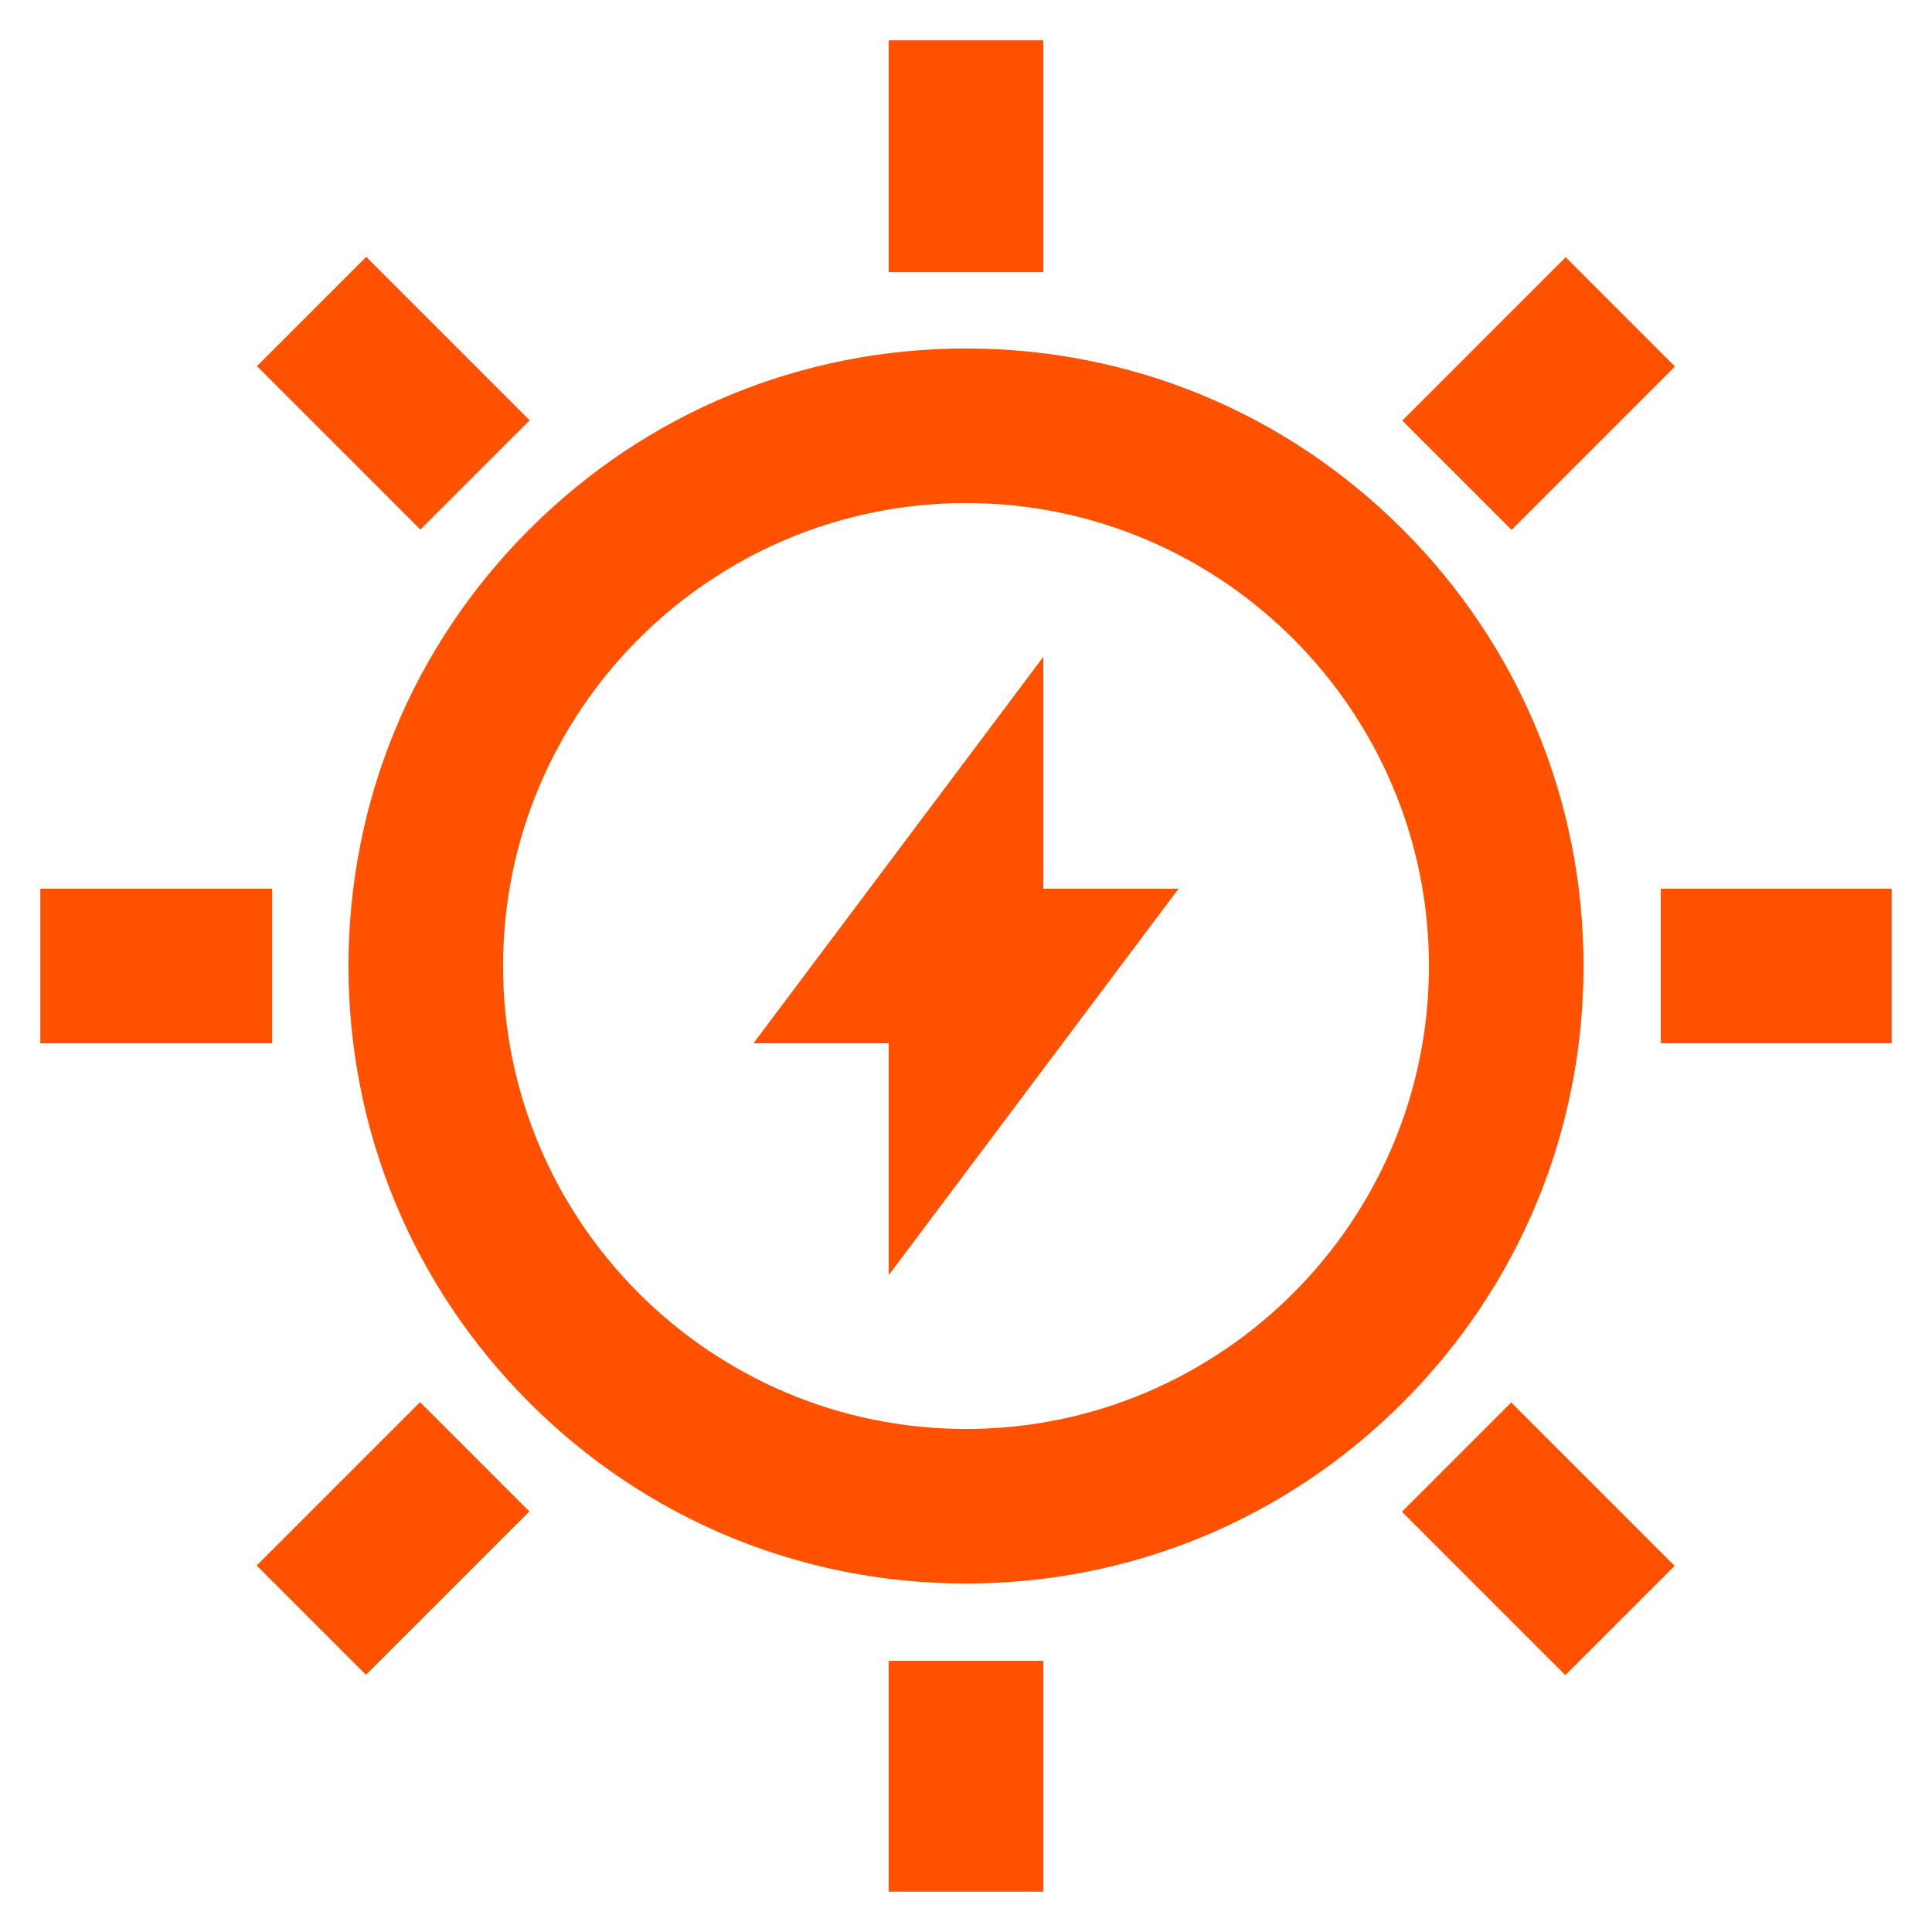
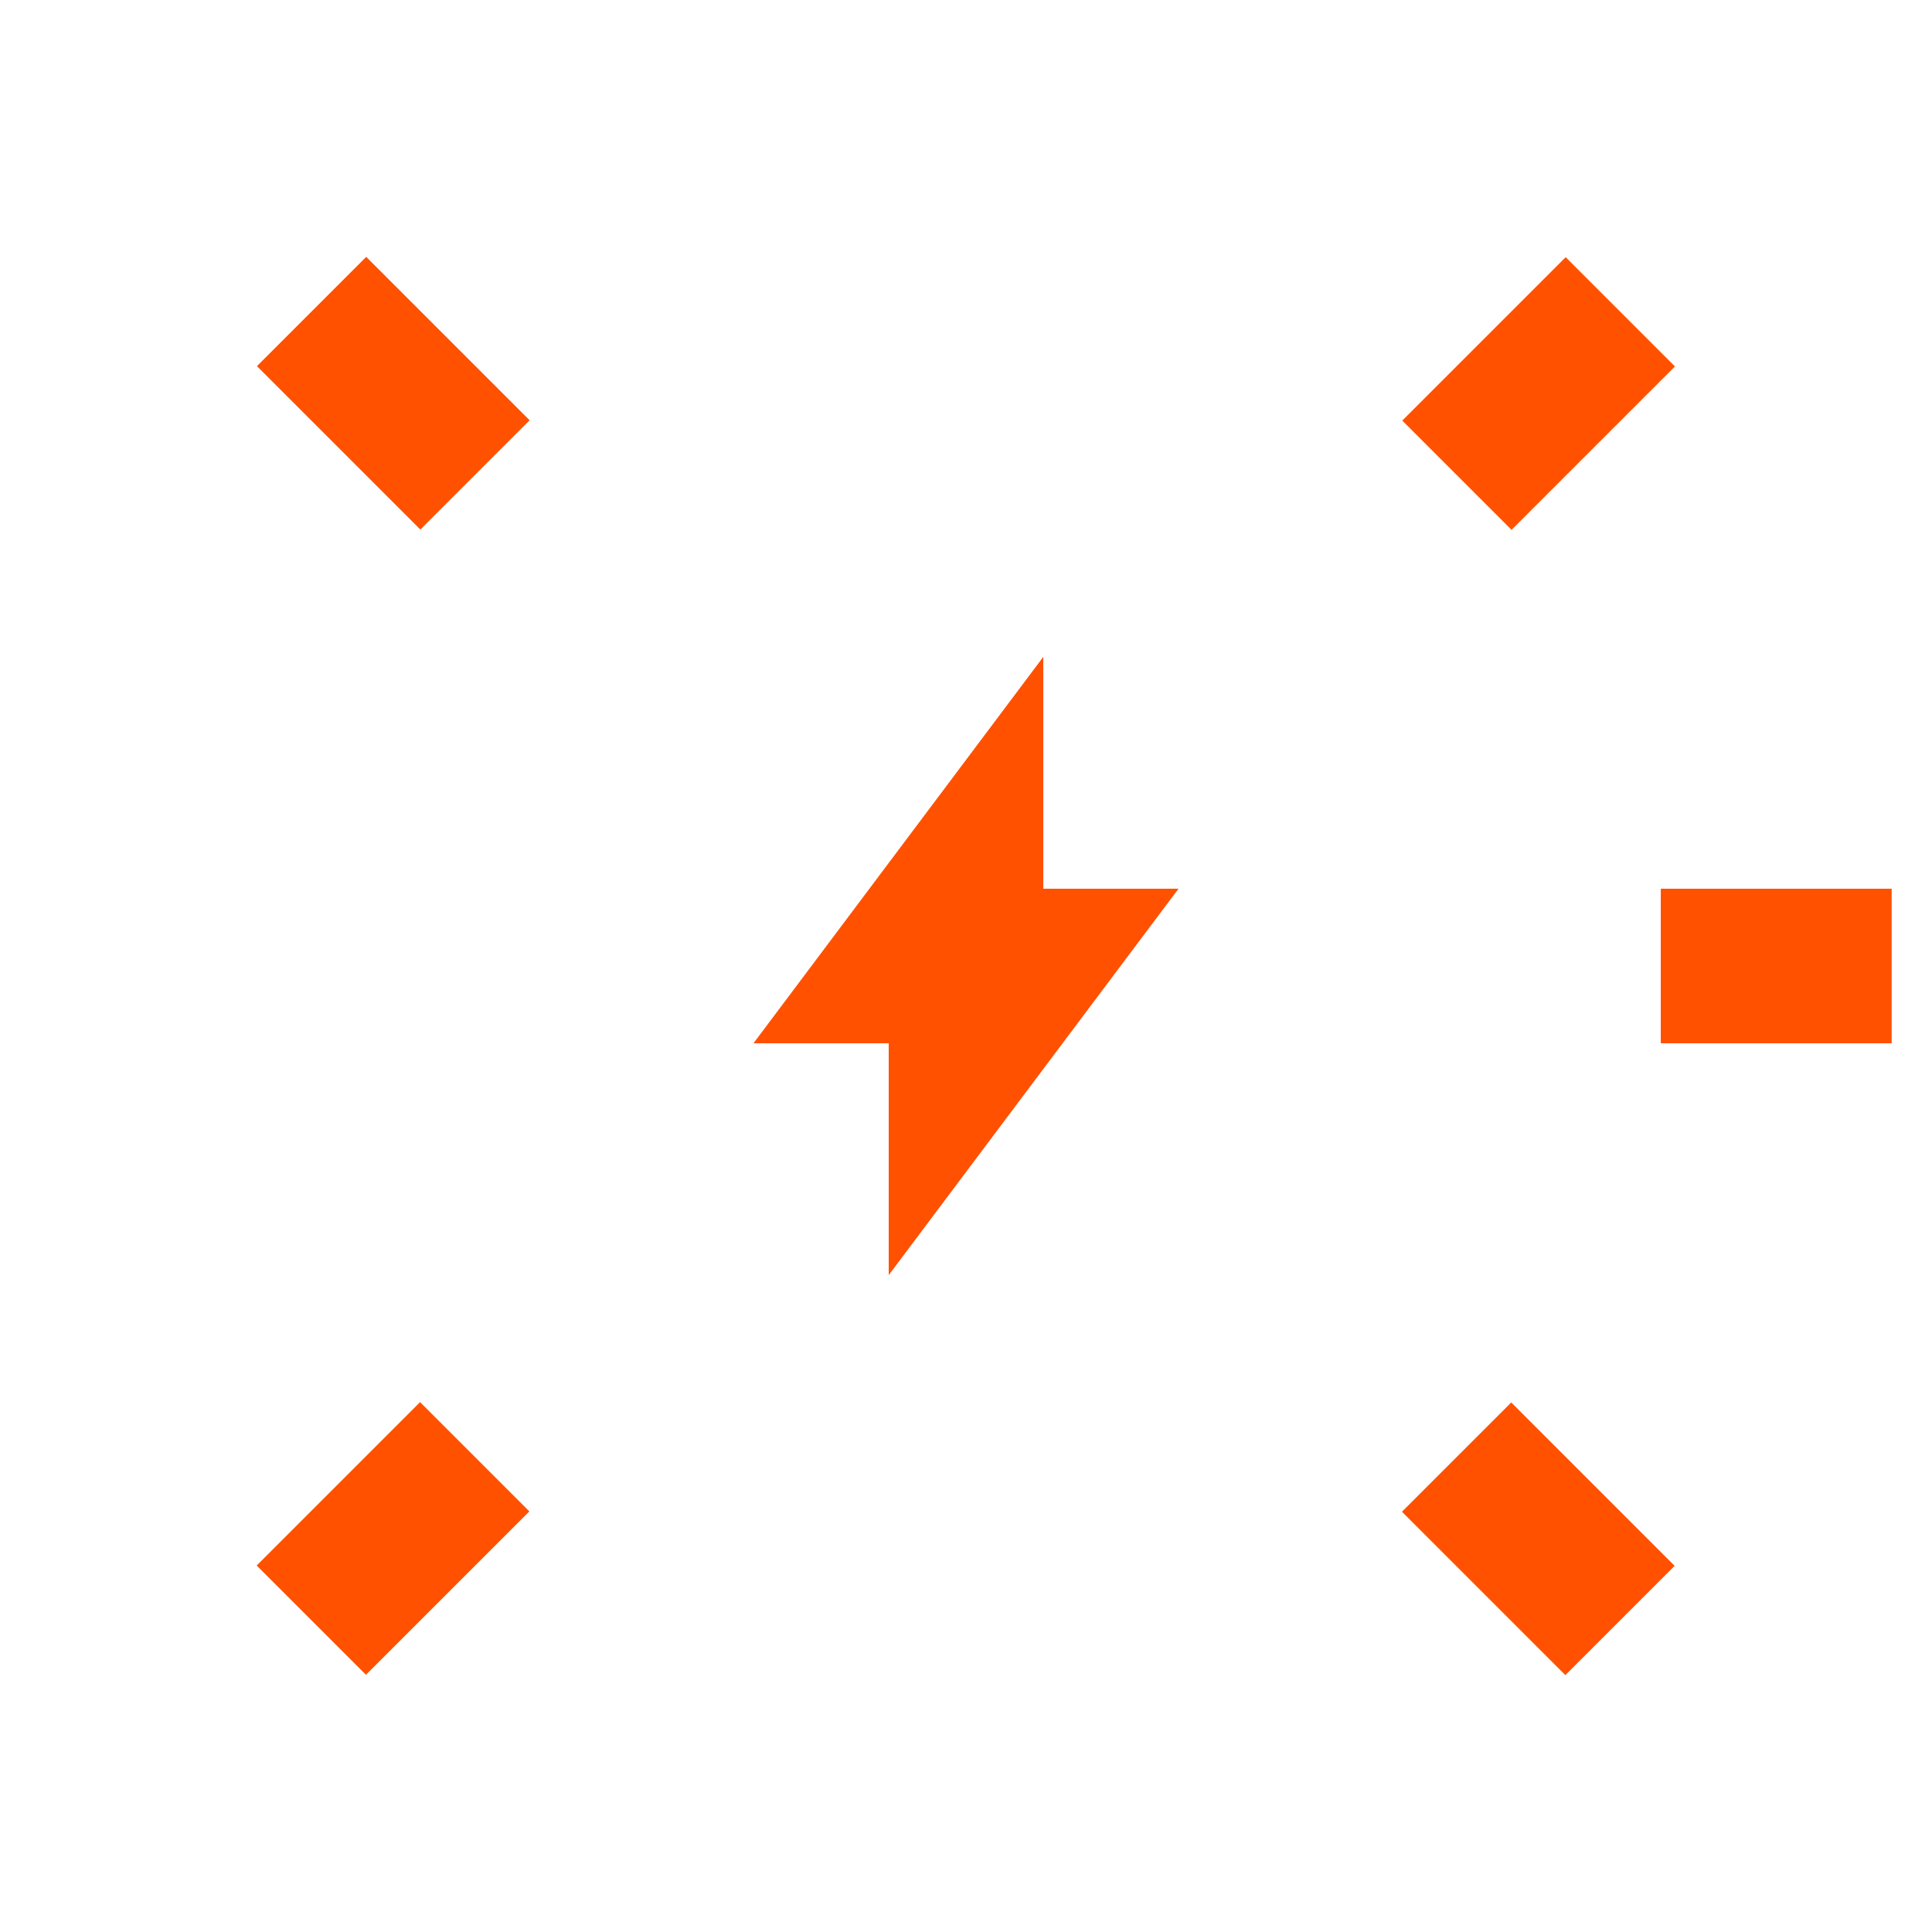
<svg xmlns="http://www.w3.org/2000/svg" version="1.1" id="Layer_1" x="0px" y="0px" viewBox="0 0 800 800" style="enable-background:new 0 0 800 800;" xml:space="preserve">
  <style type="text/css">
	.st0{fill:#FF5100;}
</style>
-   <path class="st0" d="M400,655.7c-68.3,0-132.5-26.6-180.8-74.9c-48.3-48.3-74.9-112.5-74.9-180.8s26.6-132.5,74.9-180.8  c48.3-48.3,112.5-74.9,180.8-74.9s132.5,26.6,180.8,74.9c48.3,48.3,74.9,112.5,74.9,180.8s-26.6,132.5-74.9,180.8  C532.5,629.1,468.3,655.7,400,655.7z M400,208.3c-105.7,0-191.7,86-191.7,191.7c0,105.7,86,191.7,191.7,191.7  c105.7,0,191.7-86,191.7-191.7C591.7,294.3,505.7,208.3,400,208.3z" />
-   <rect x="368" y="16.7" class="st0" width="64" height="96" />
-   <rect x="368" y="687.7" class="st0" width="64" height="95.6" />
  <rect x="687.7" y="368" class="st0" width="95.6" height="64" />
-   <rect x="16.7" y="368" class="st0" width="96" height="64" />
  <rect x="589.3" y="130.9" transform="matrix(0.707 -0.707 0.707 0.707 71.473 498.245)" class="st0" width="95.7" height="64" />
  <rect x="115" y="605.1" transform="matrix(0.707 -0.707 0.707 0.707 -402.822 301.748)" class="st0" width="95.7" height="64" />
  <rect x="605.1" y="589.3" transform="matrix(0.707 -0.707 0.707 0.707 -263.916 637.143)" class="st0" width="64" height="95.7" />
  <rect x="130.9" y="115" transform="matrix(0.707 -0.707 0.707 0.707 -67.455 162.85)" class="st0" width="64" height="95.7" />
  <polygon class="st0" points="432,432 312,432 432,272 " />
  <polygon class="st0" points="368,528 368,368 488,368 " />
</svg>